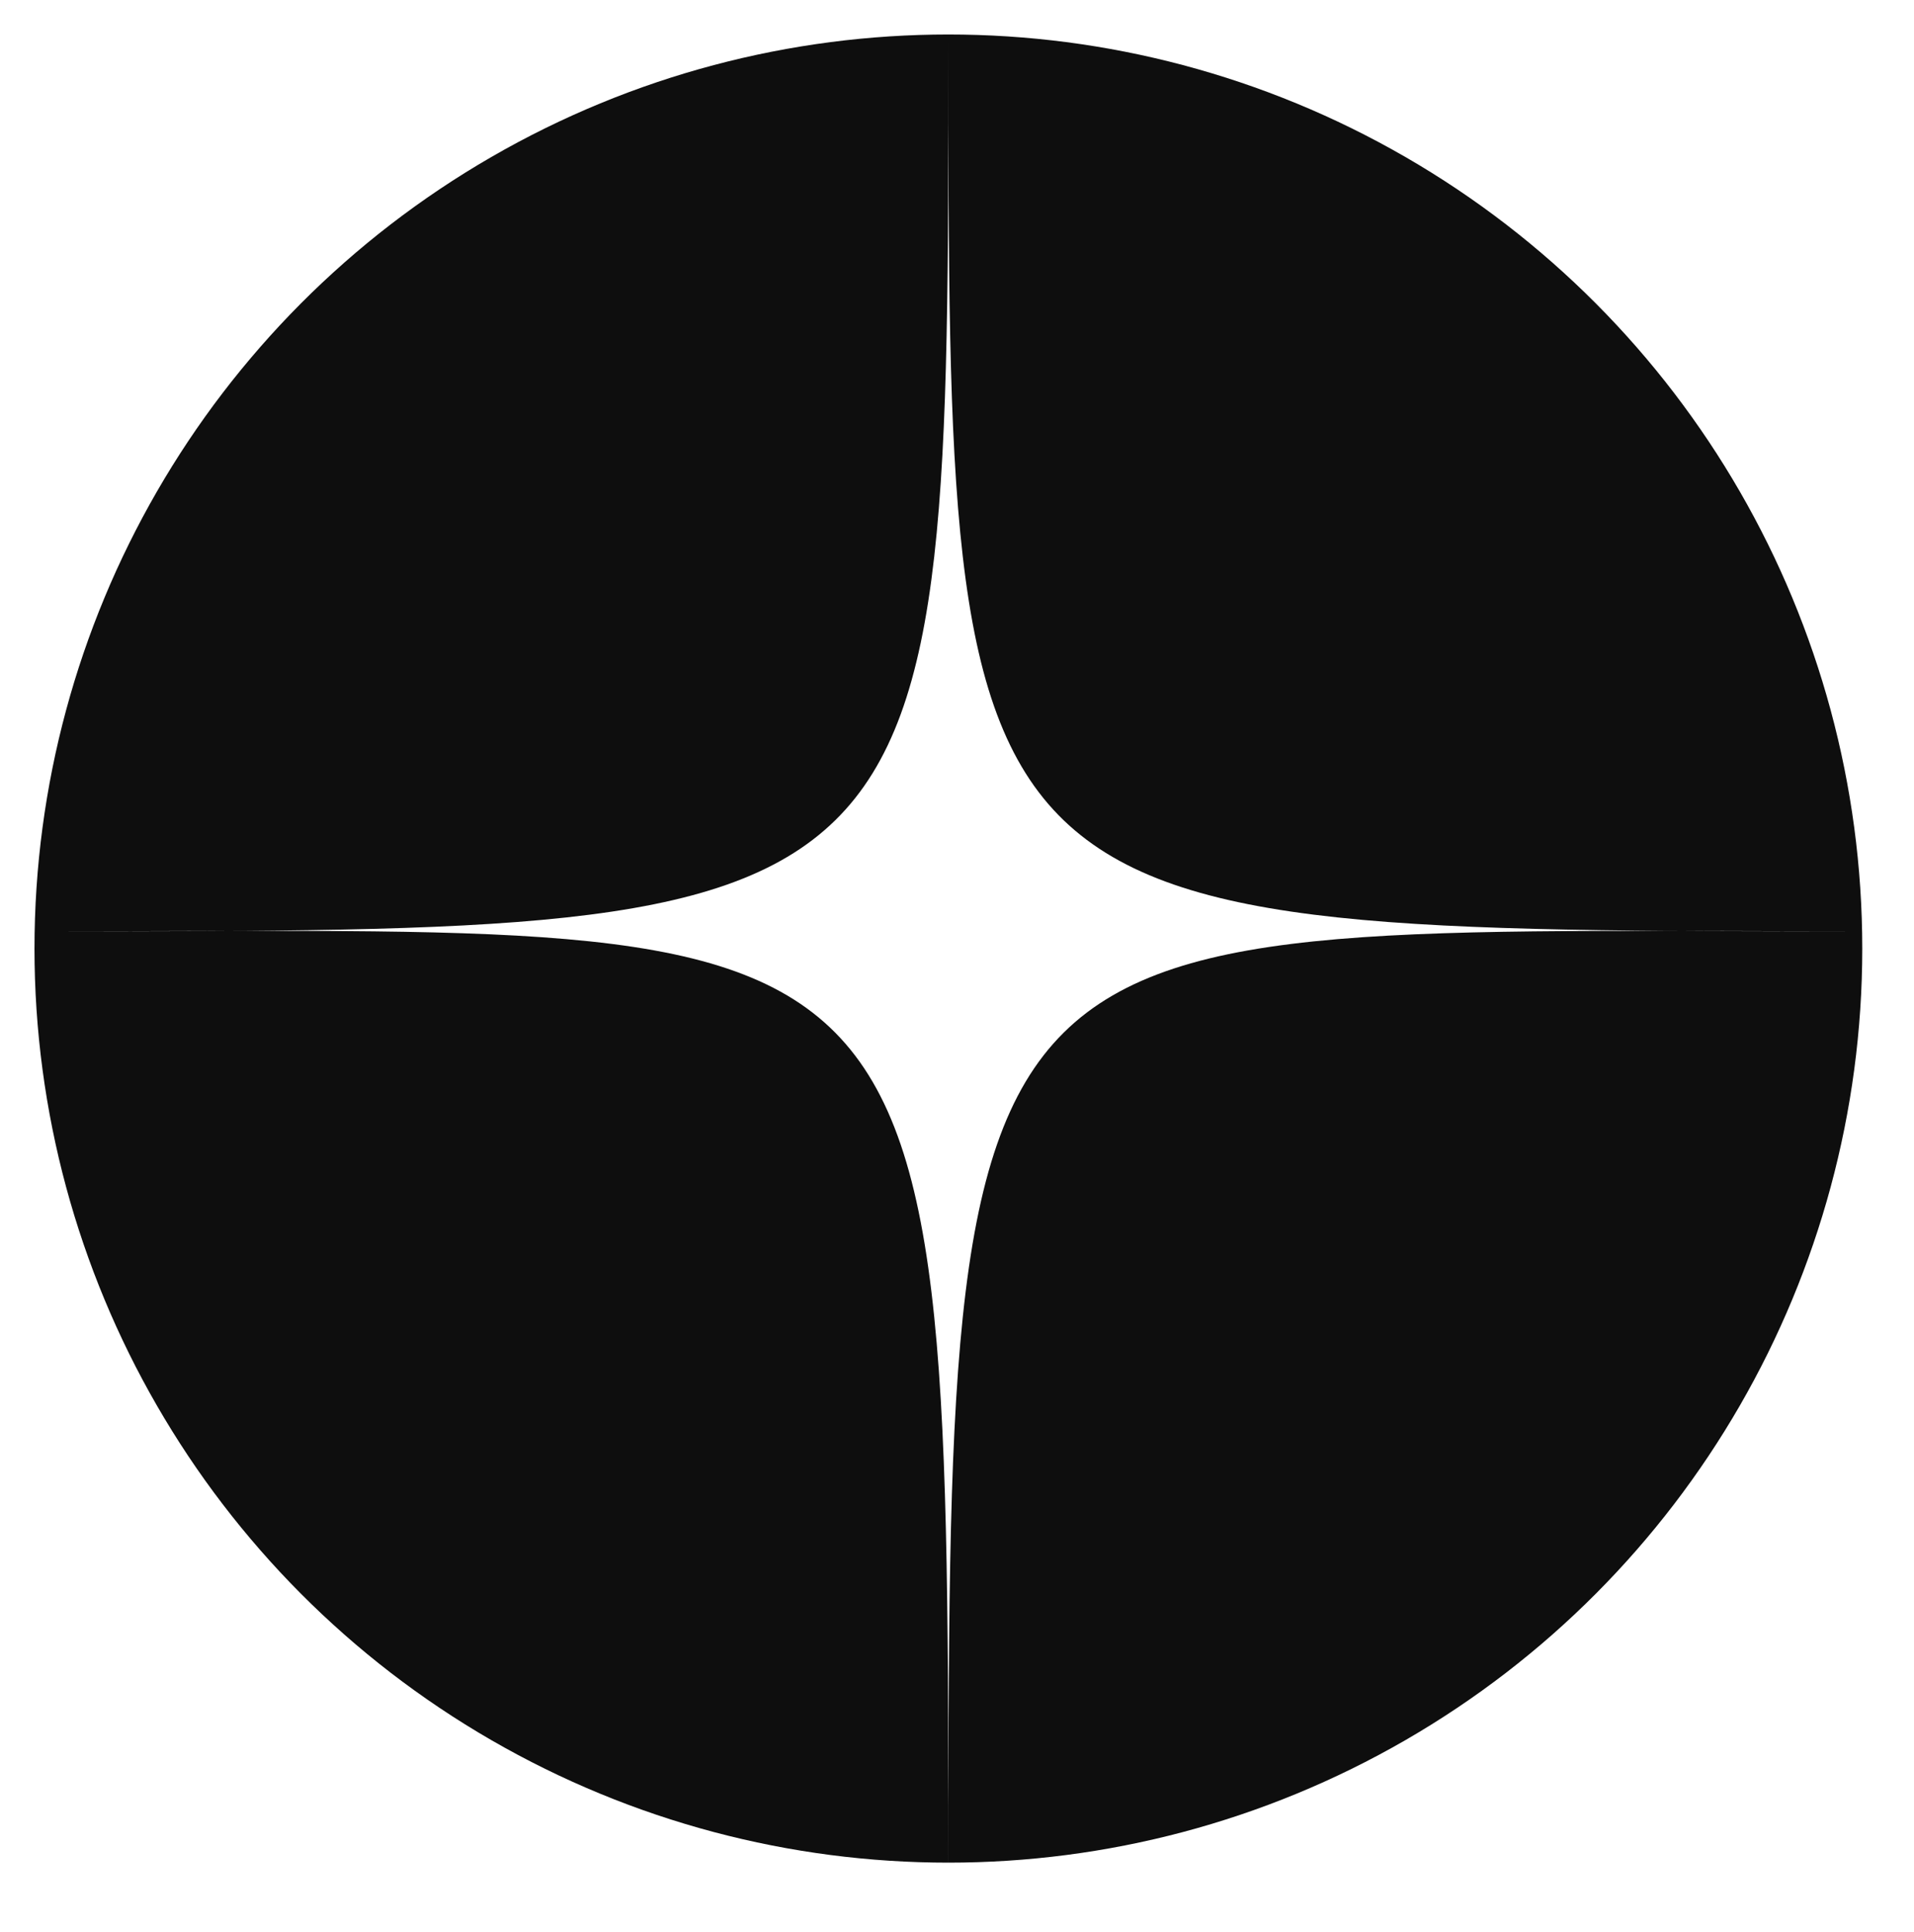
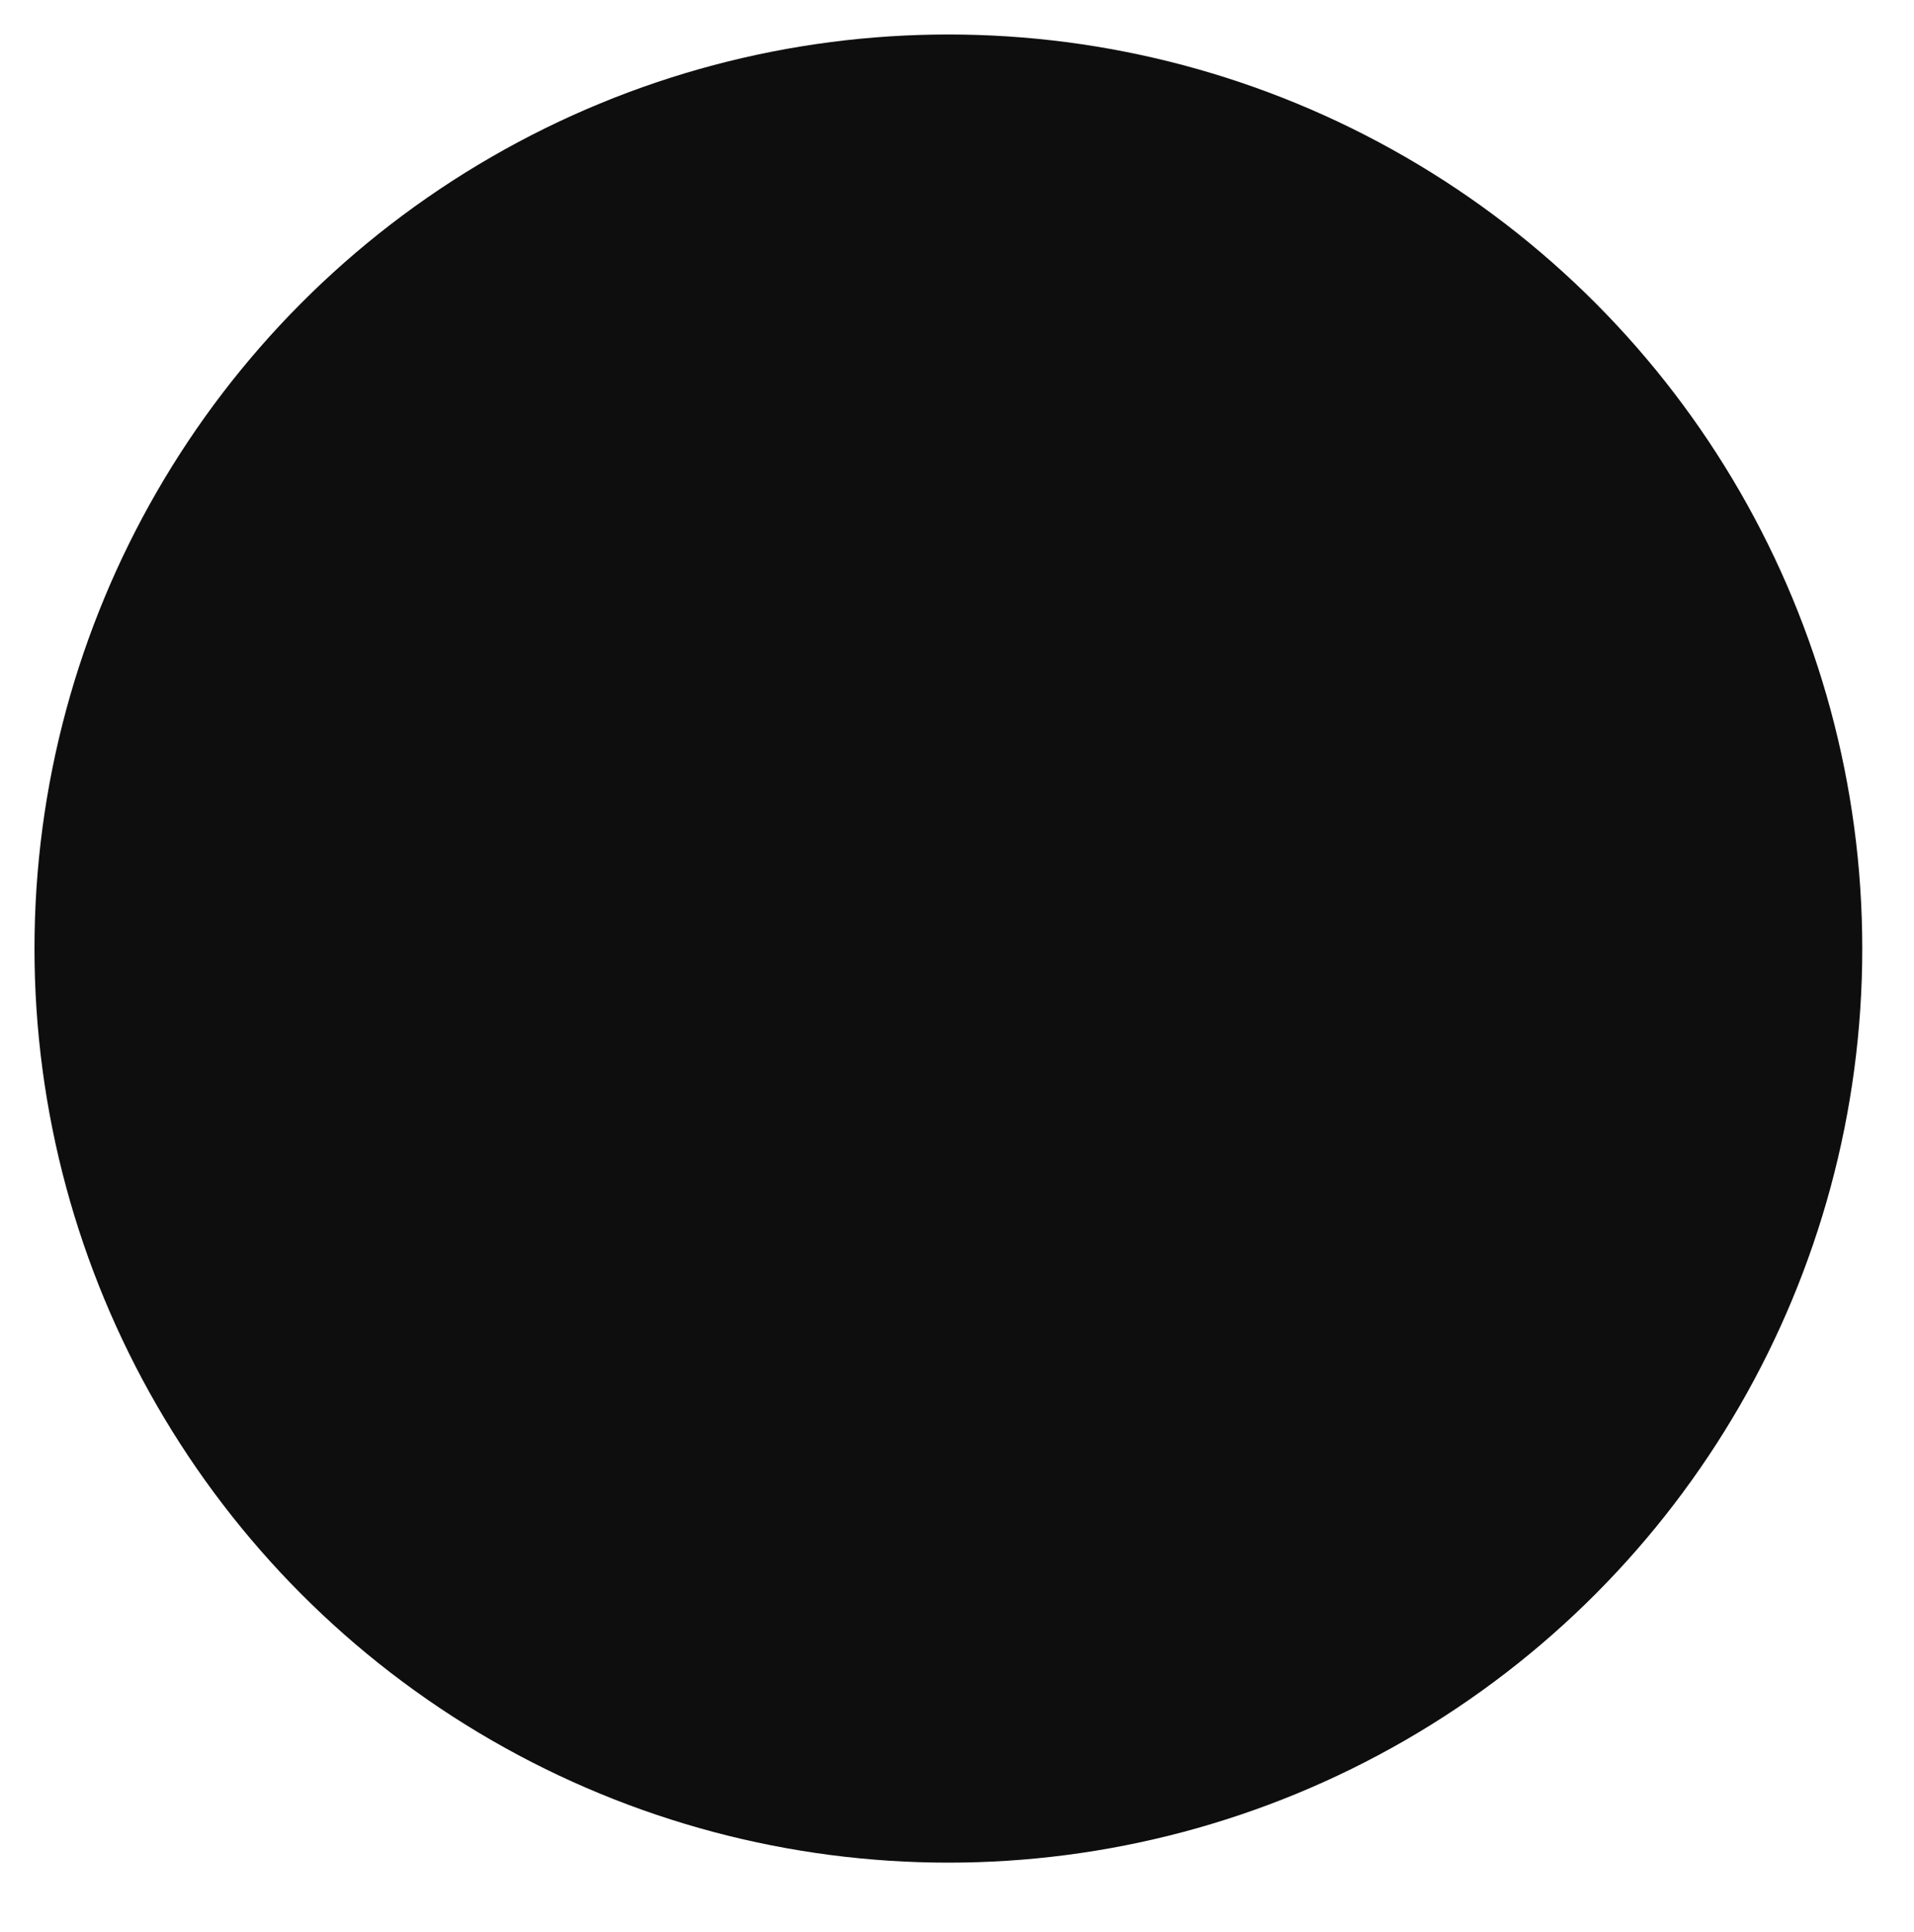
<svg xmlns="http://www.w3.org/2000/svg" width="111" height="112" viewBox="0 0 111 112" fill="none">
  <circle cx="55" cy="55" r="53" fill="#0E0E0E" />
  <g filter="url(#filter0_f_4_6)">
-     <path d="M108.5 54C55 54 55 51 55 110C55 51 55 54 2.5 54C55 54 55 54 55 2.5C55 54 55 54 108.5 54Z" fill="white" />
-   </g>
+     </g>
  <defs>
    <filter id="filter0_f_4_6" x="0.5" y="0.5" width="110" height="111.5" filterUnits="userSpaceOnUse" color-interpolation-filters="sRGB">
      <feFlood flood-opacity="0" result="BackgroundImageFix" />
      <feBlend mode="normal" in="SourceGraphic" in2="BackgroundImageFix" result="shape" />
      <feGaussianBlur stdDeviation="1" result="effect1_foregroundBlur_4_6" />
    </filter>
  </defs>
</svg>